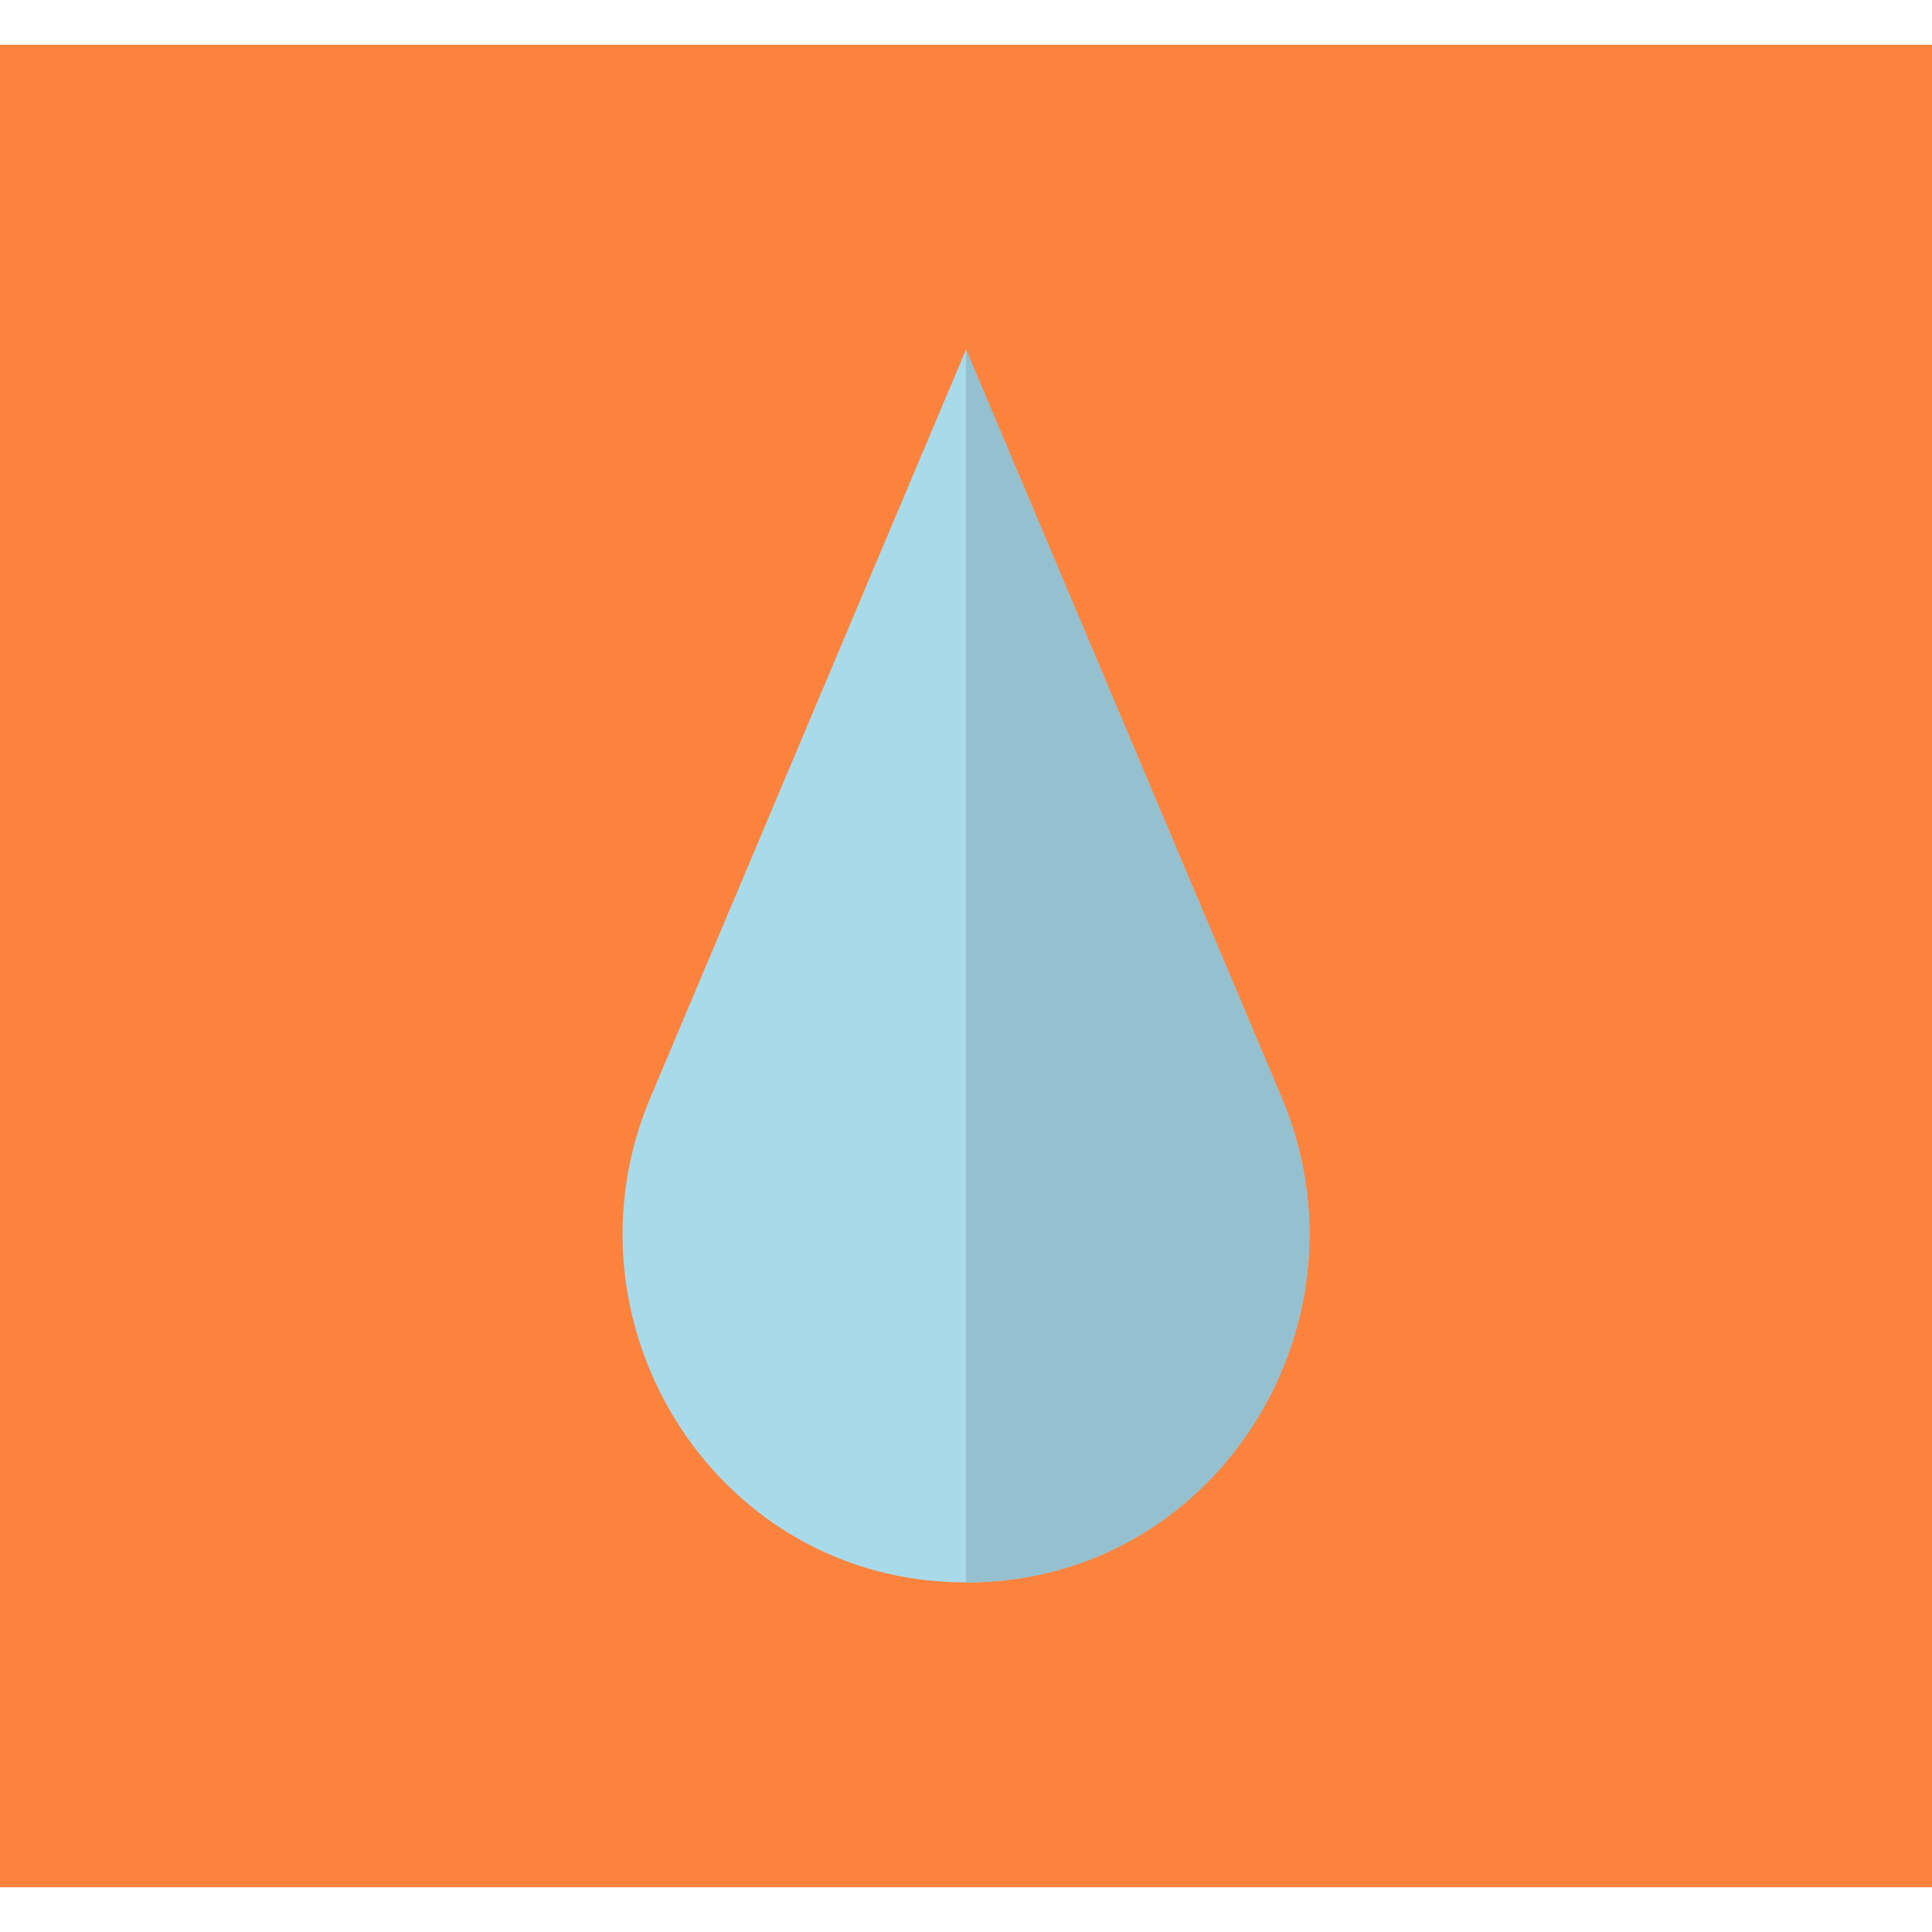
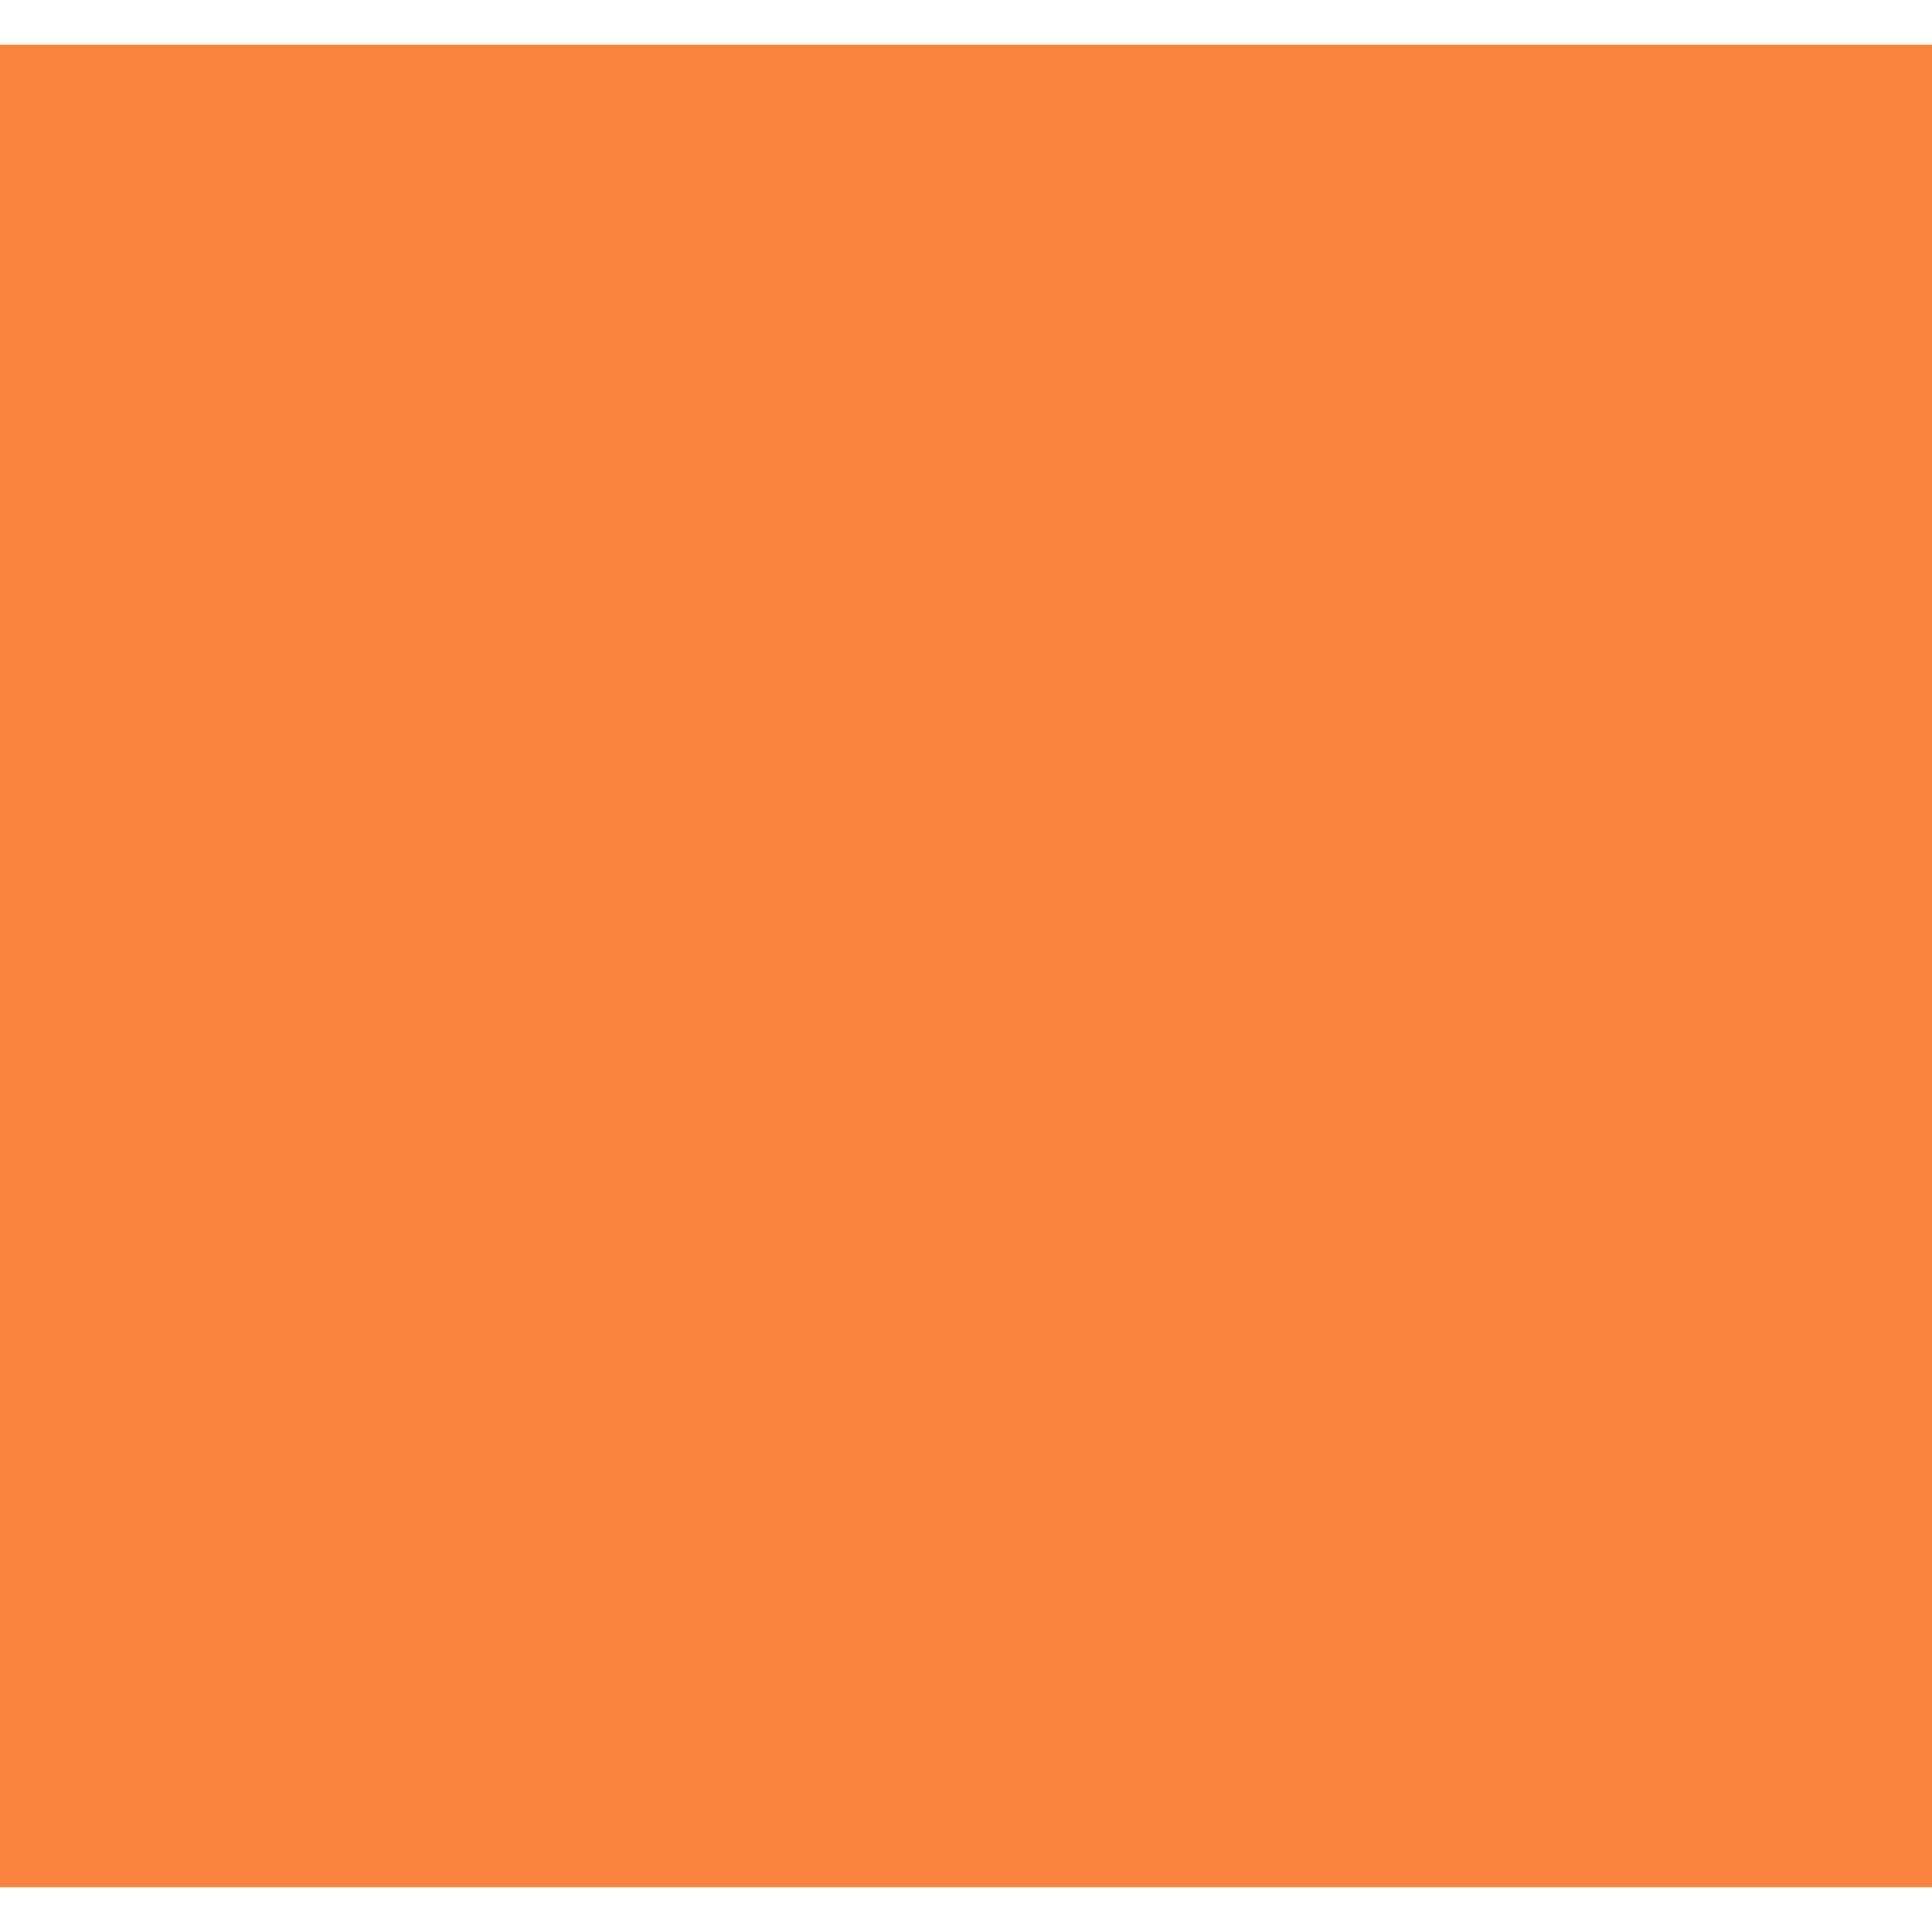
<svg xmlns="http://www.w3.org/2000/svg" version="1.1" id="Capa_1" x="0px" y="0px" viewBox="0 0 184.921 184.921" style="enable-background:new 0 0 184.921 184.921;" xml:space="preserve">
  <g>
    <g>
      <rect x="0" y="4.282" style="fill:#FB833E;" width="184.921" height="176.358" />
    </g>
    <g>
      <g>
-         <path style="fill:#A9DAEA;" d="M92.461,33.461l-30.214,71.608c-8.962,21.24,5.735,45.428,28.77,46.362     c0.479,0.02,0.96,0.029,1.443,0.029s0.964-0.01,1.442-0.029c23.035-0.934,37.732-25.122,28.771-46.362L92.461,33.461z" />
        <g>
-           <path style="fill:#95C0CF;" d="M122.674,105.069L92.461,33.461v118c0.483,0,0.964-0.01,1.442-0.029      C116.938,150.497,131.636,126.309,122.674,105.069z" />
-         </g>
+           </g>
      </g>
    </g>
  </g>
  <g>
</g>
  <g>
</g>
  <g>
</g>
  <g>
</g>
  <g>
</g>
  <g>
</g>
  <g>
</g>
  <g>
</g>
  <g>
</g>
  <g>
</g>
  <g>
</g>
  <g>
</g>
  <g>
</g>
  <g>
</g>
  <g>
</g>
</svg>